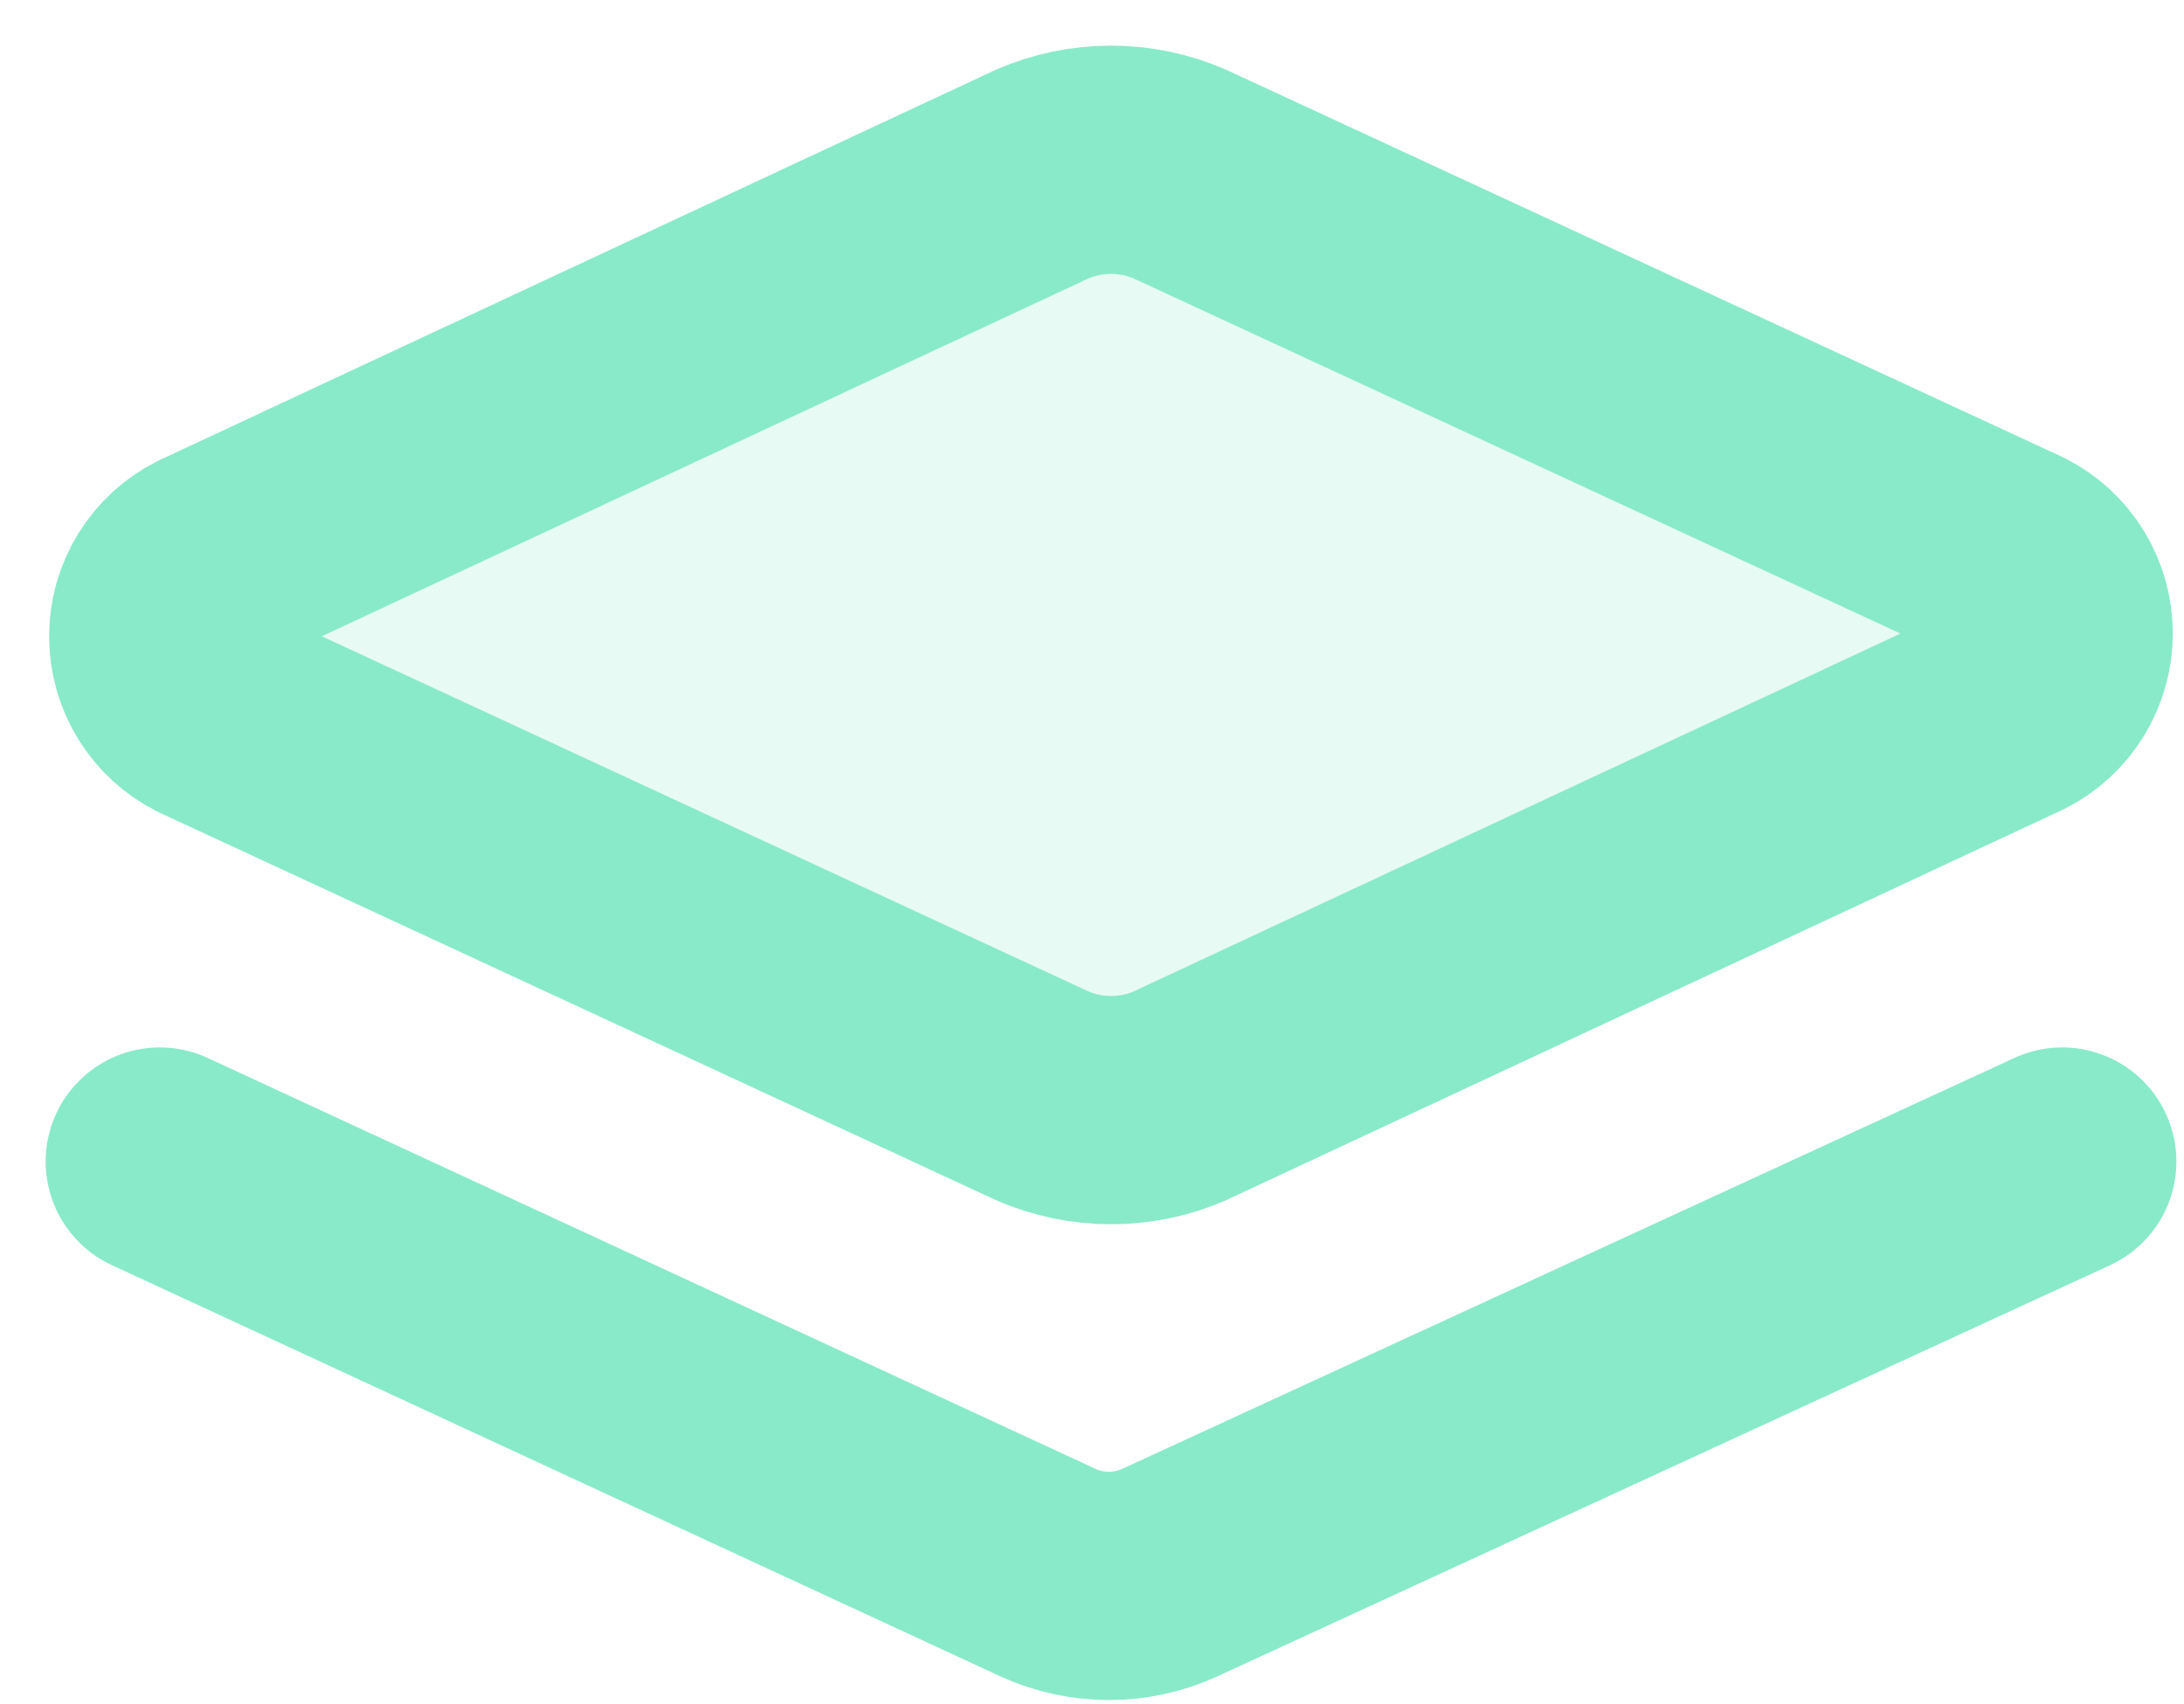
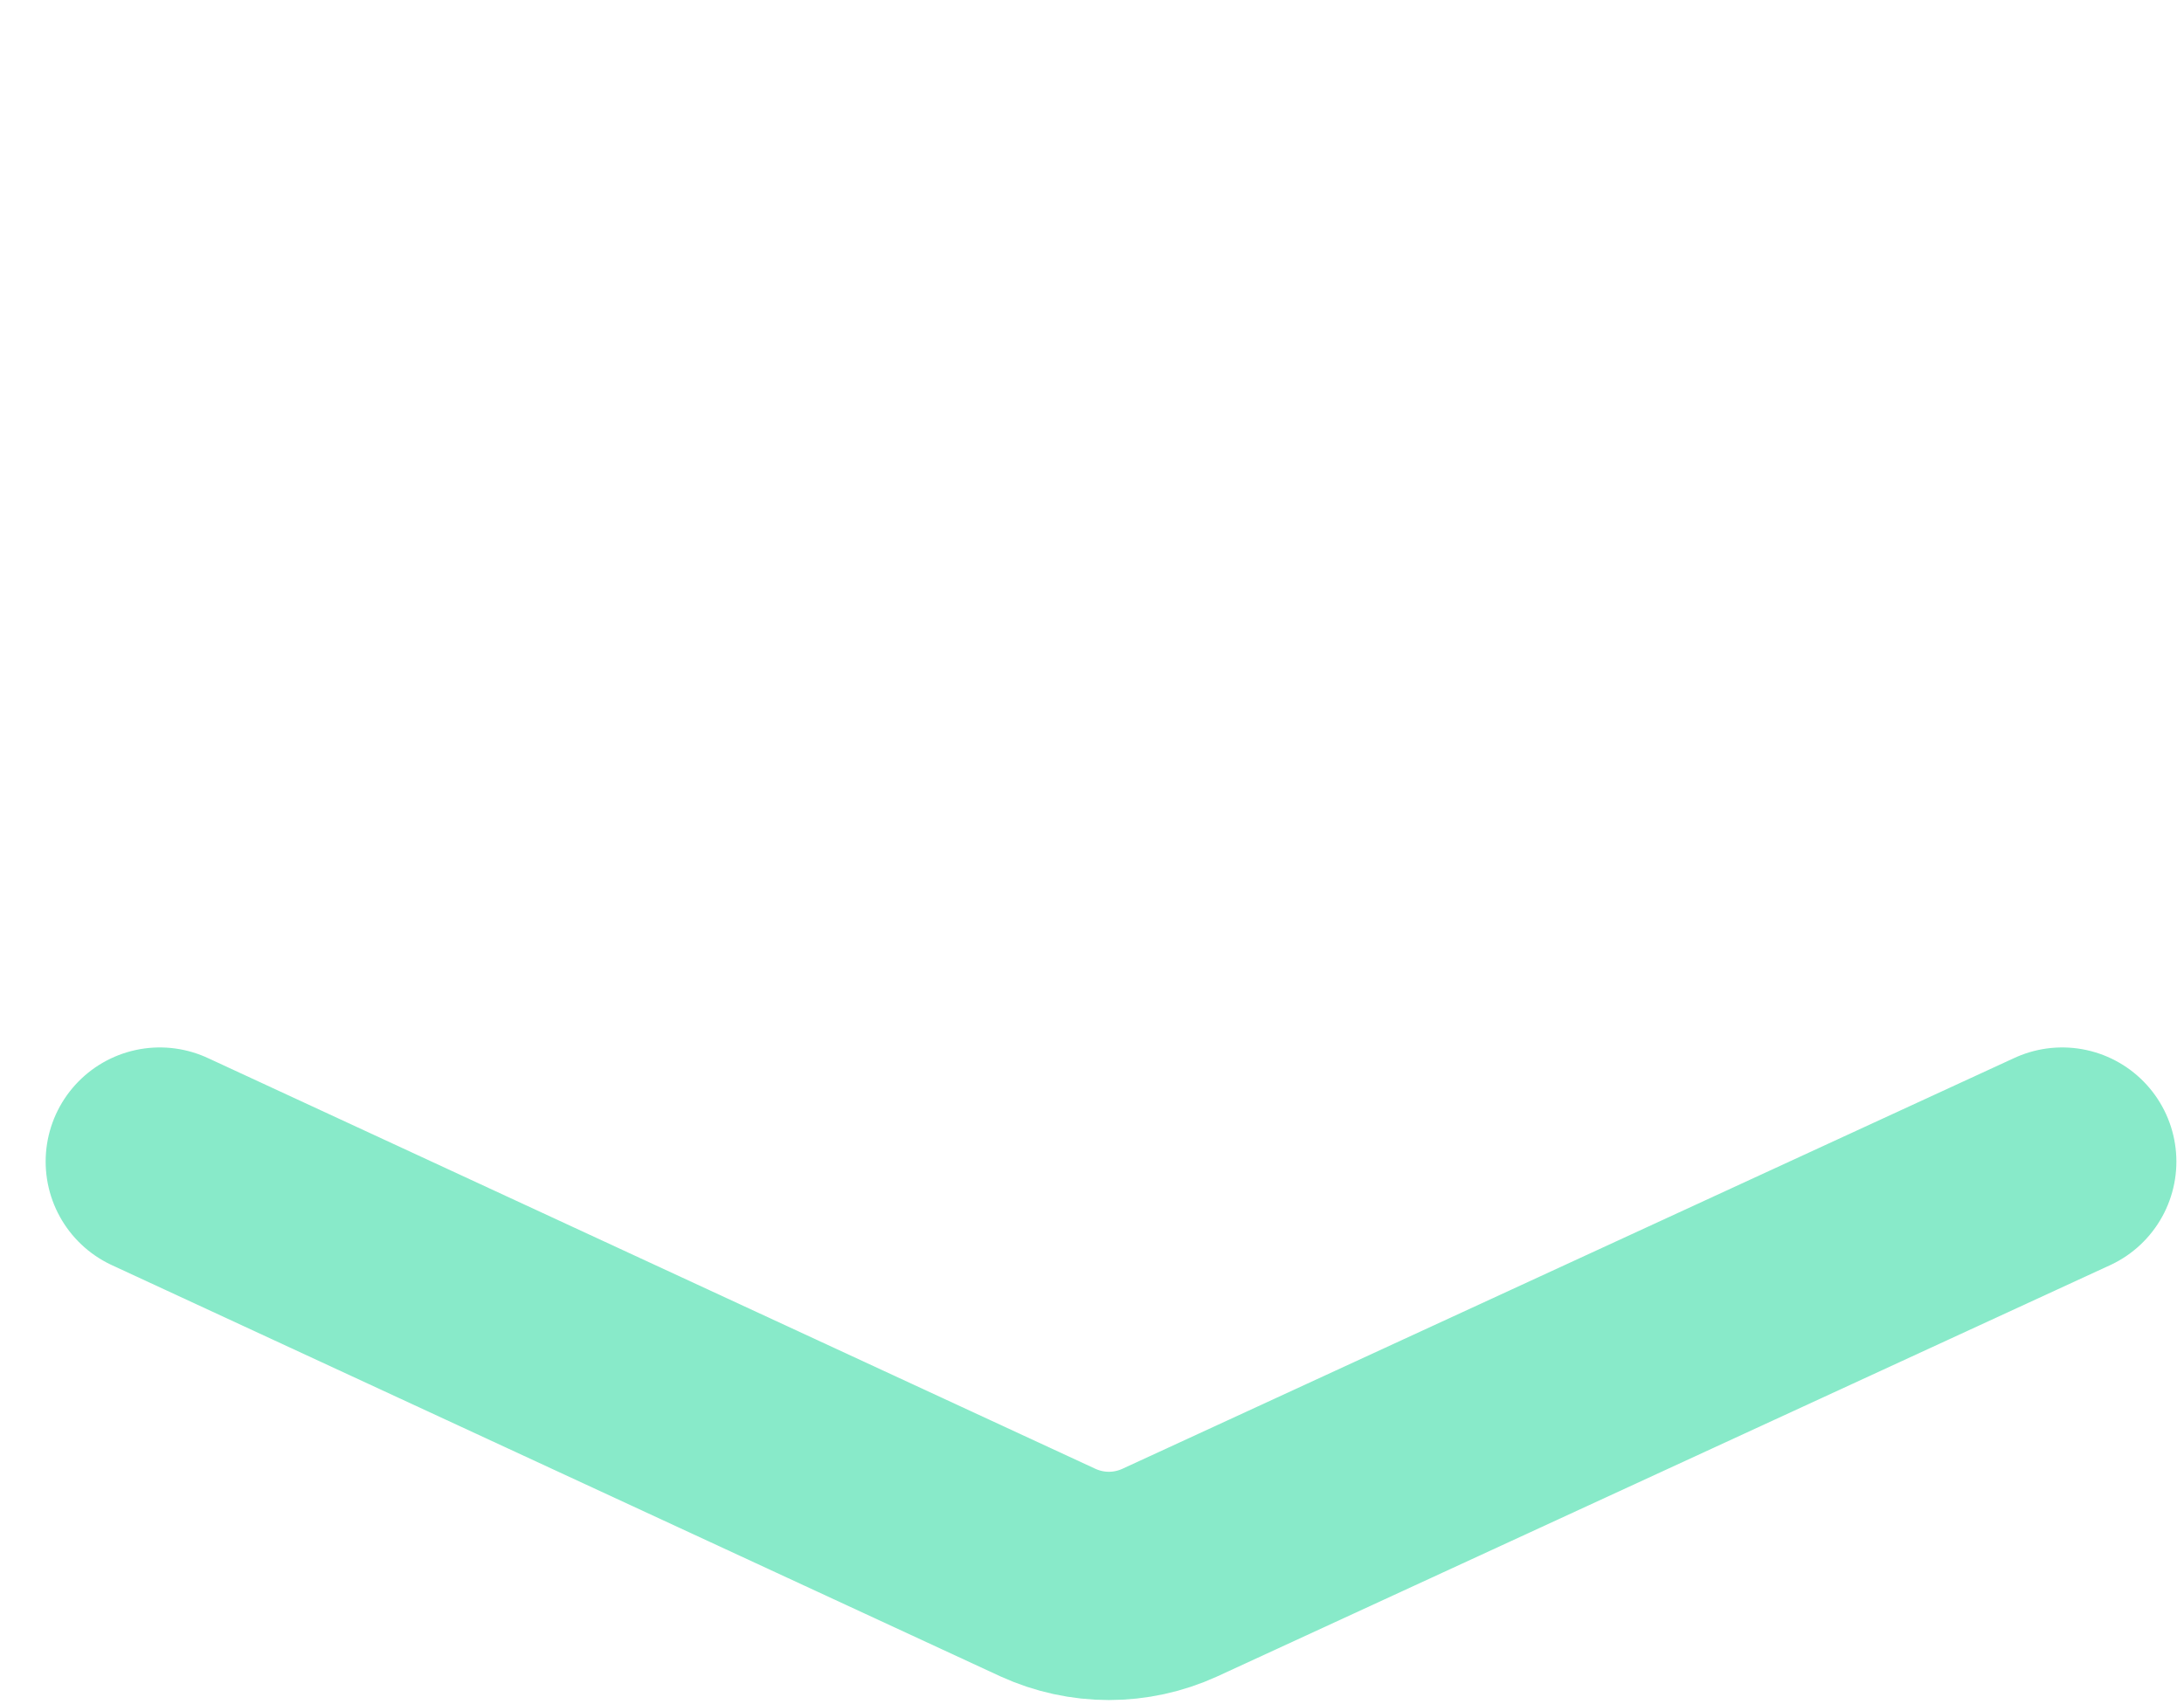
<svg xmlns="http://www.w3.org/2000/svg" width="41" height="32" viewBox="0 0 41 32" fill="none">
-   <path d="M22.151 20.577C21.744 20.754 21.304 20.845 20.86 20.845C20.415 20.845 19.976 20.754 19.568 20.577L3.911 13.322C3.657 13.194 3.443 12.998 3.294 12.756C3.144 12.514 3.065 12.234 3.065 11.95C3.065 11.665 3.144 11.386 3.294 11.143C3.443 10.901 3.657 10.705 3.911 10.577L19.565 3.268C19.973 3.091 20.413 3 20.857 3C21.301 3 21.741 3.091 22.148 3.268L37.805 10.52C38.059 10.649 38.271 10.846 38.42 11.088C38.568 11.331 38.647 11.61 38.647 11.894C38.647 12.178 38.568 12.457 38.42 12.7C38.271 12.942 38.059 13.139 37.805 13.268L22.148 20.577H22.151Z" fill="#88EAC9" fill-opacity="0.2" stroke="#88EAC9" stroke-width="4.286" stroke-linecap="round" stroke-linejoin="round" />
  <path d="M38.714 21.811L21.957 29.531C21.599 29.694 21.21 29.779 20.817 29.779C20.424 29.779 20.035 29.694 19.677 29.531L3 21.811" stroke="#88EAC9" stroke-width="4.286" stroke-linecap="round" stroke-linejoin="round" />
</svg>